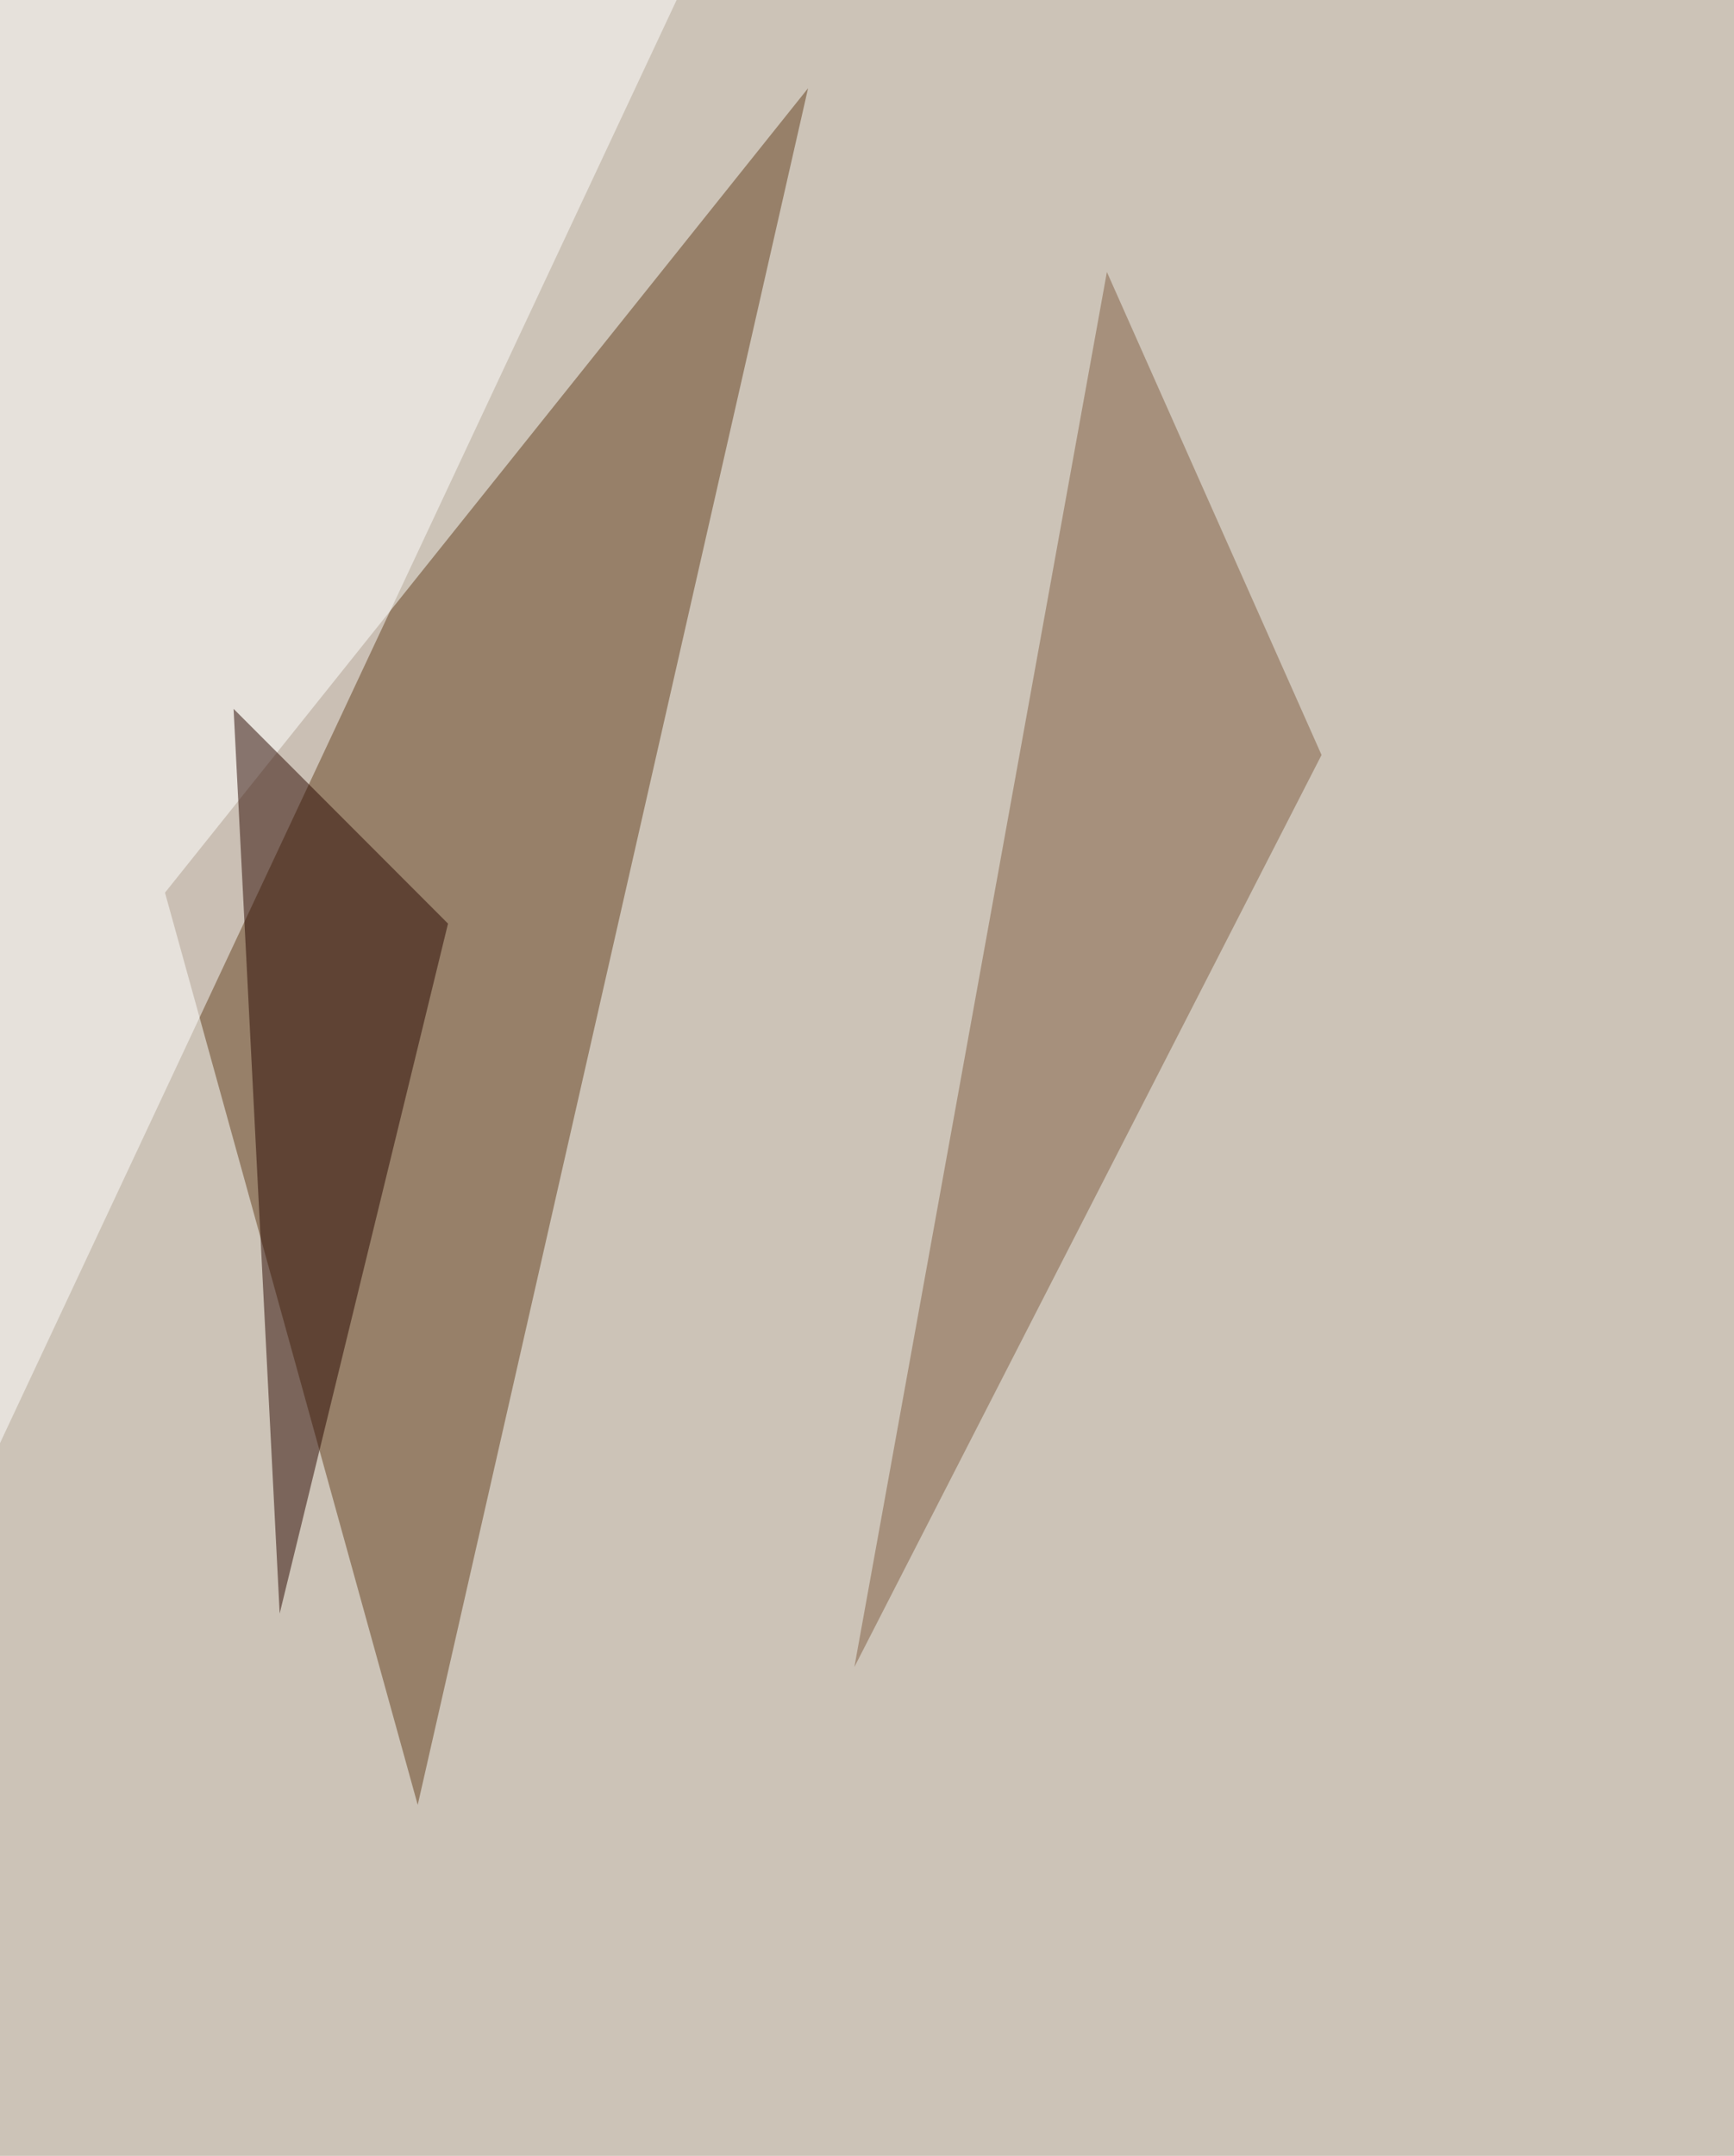
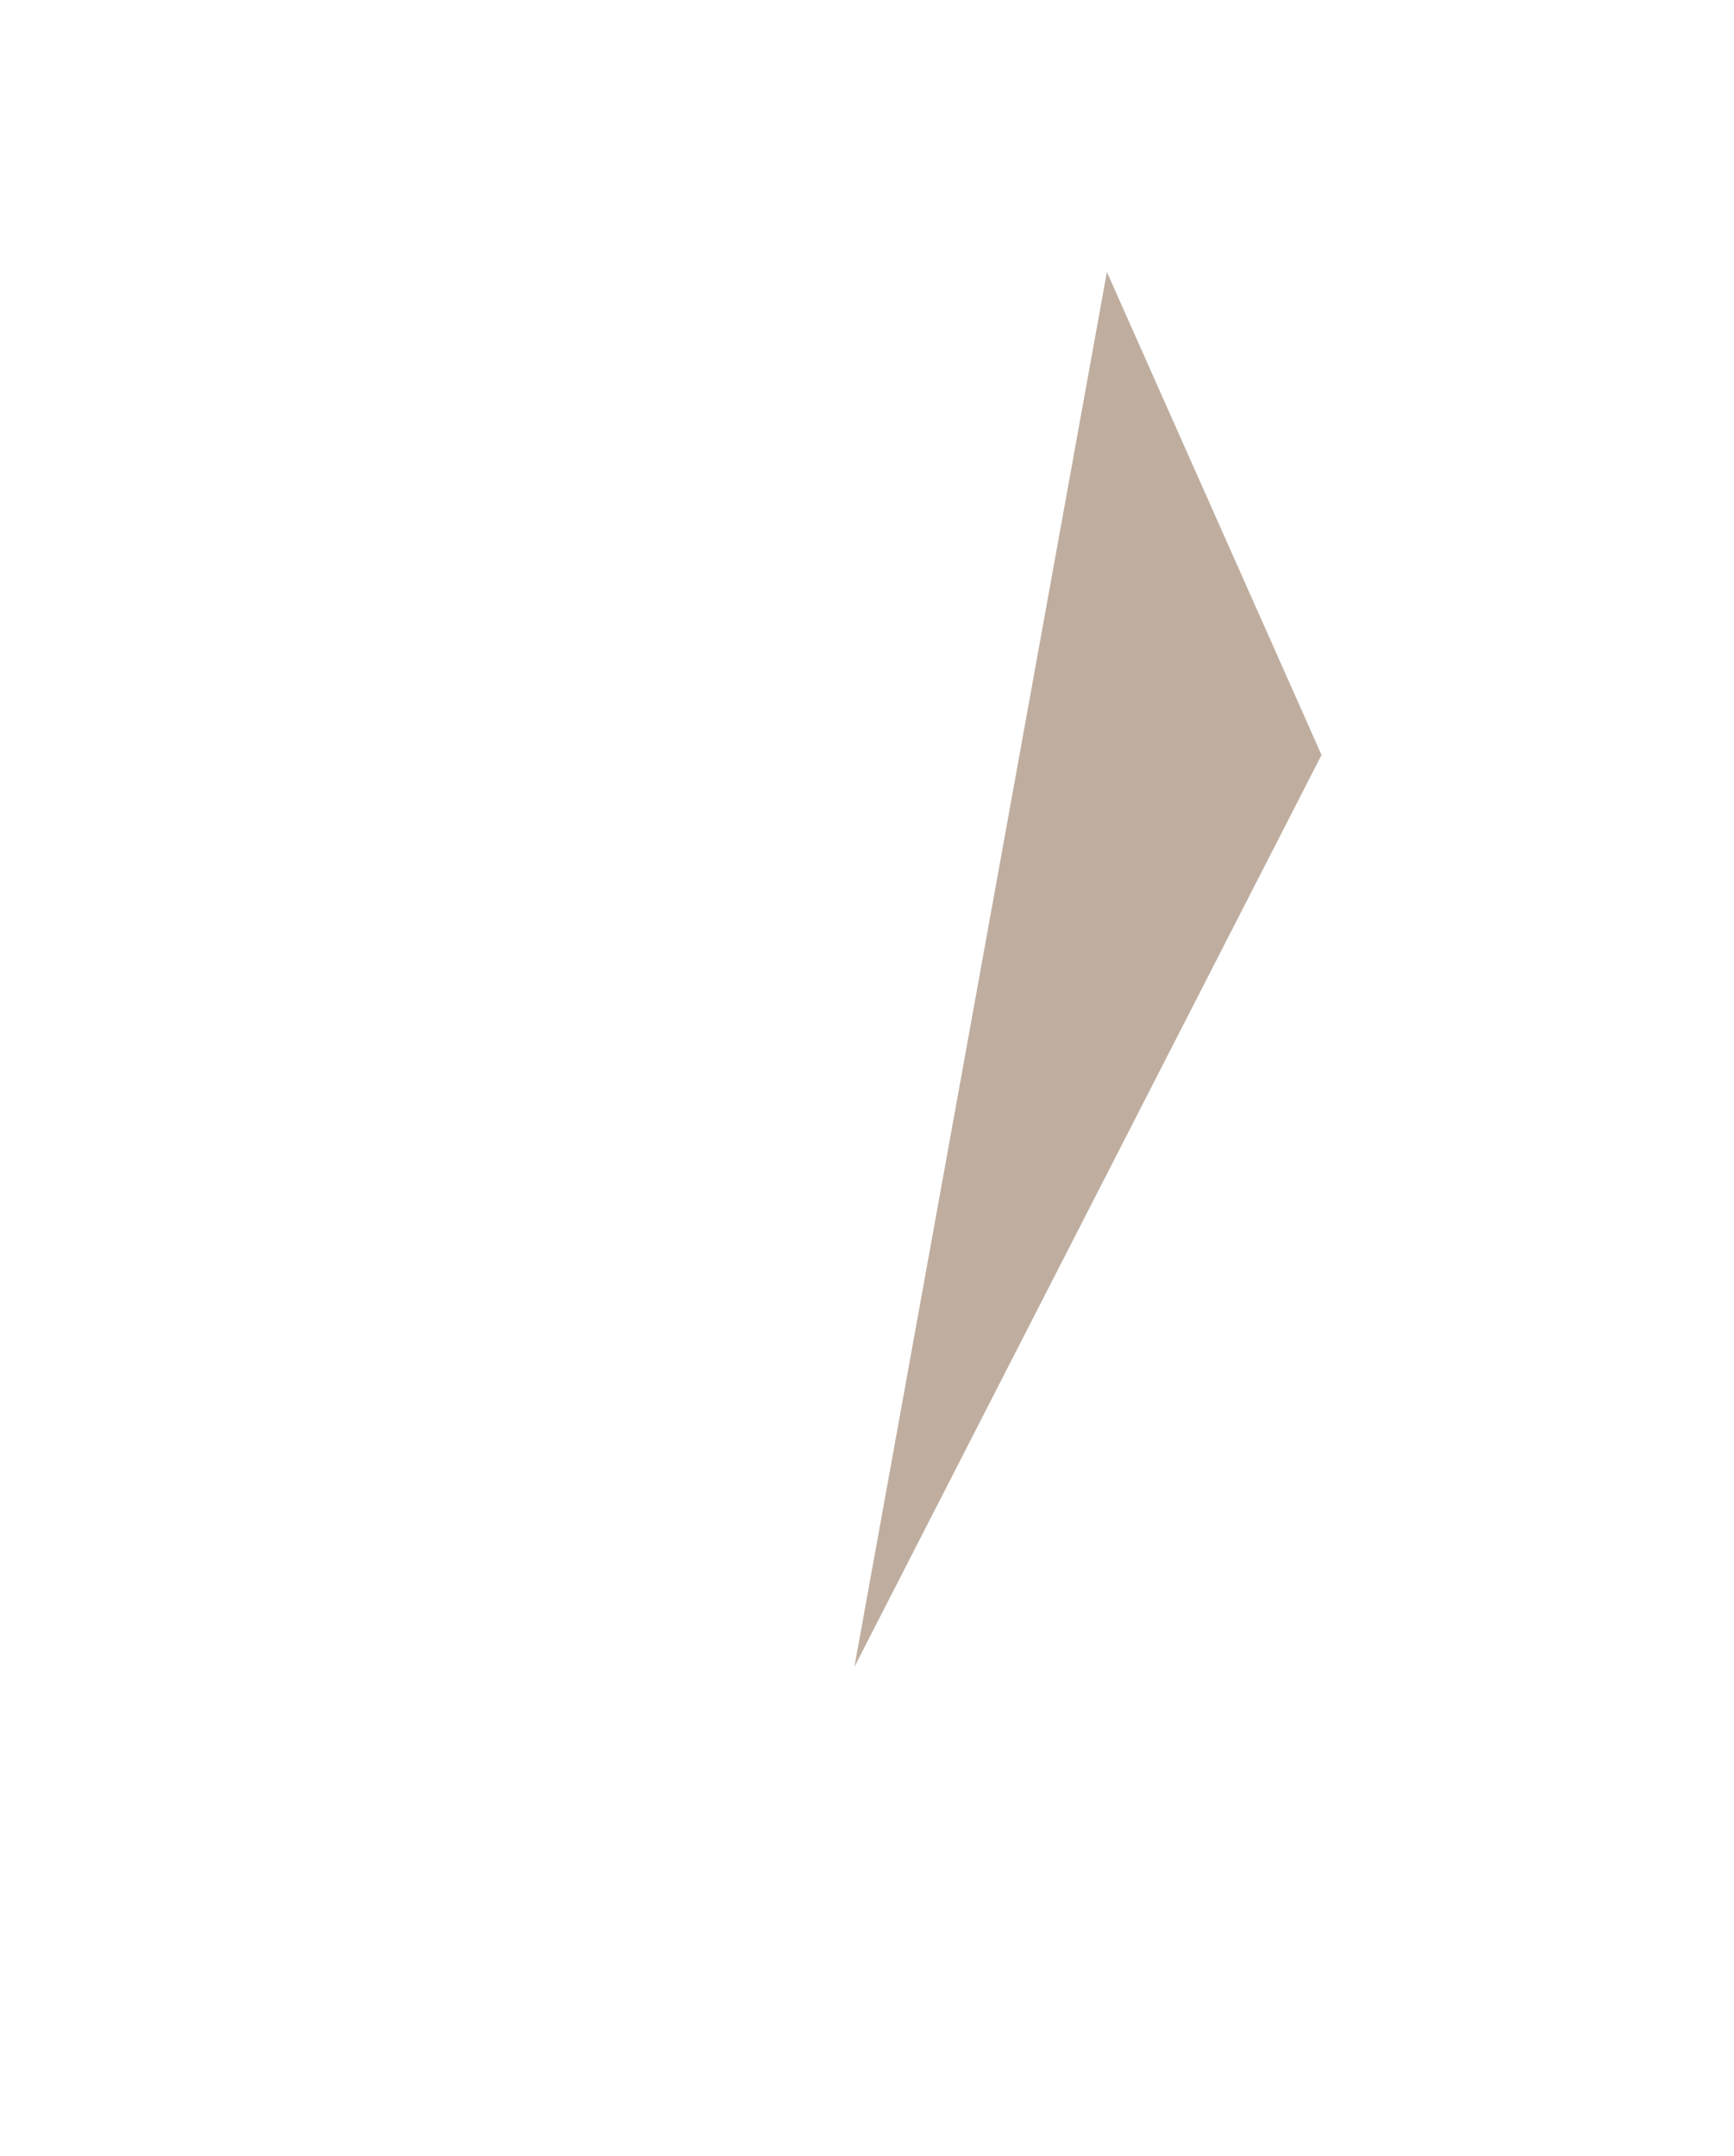
<svg xmlns="http://www.w3.org/2000/svg" width="824" height="1024">
  <filter id="a">
    <feGaussianBlur stdDeviation="55" />
  </filter>
-   <rect width="100%" height="100%" fill="#ccc3b7" />
  <g filter="url(#a)">
    <g fill-opacity=".5">
-       <path fill="#623e1c" d="M384 41.9L78.4 424l120.1 433.3z" />
      <path fill="#fff" d="M-56.4-20L325.8-9.1-5.5 697.2z" />
      <path fill="#805f42" d="M628 358.6L526 129.2 406 791.8z" />
-       <path fill="#2b0900" d="M132.9 766.4l80-327.7-101.9-102z" />
    </g>
  </g>
</svg>